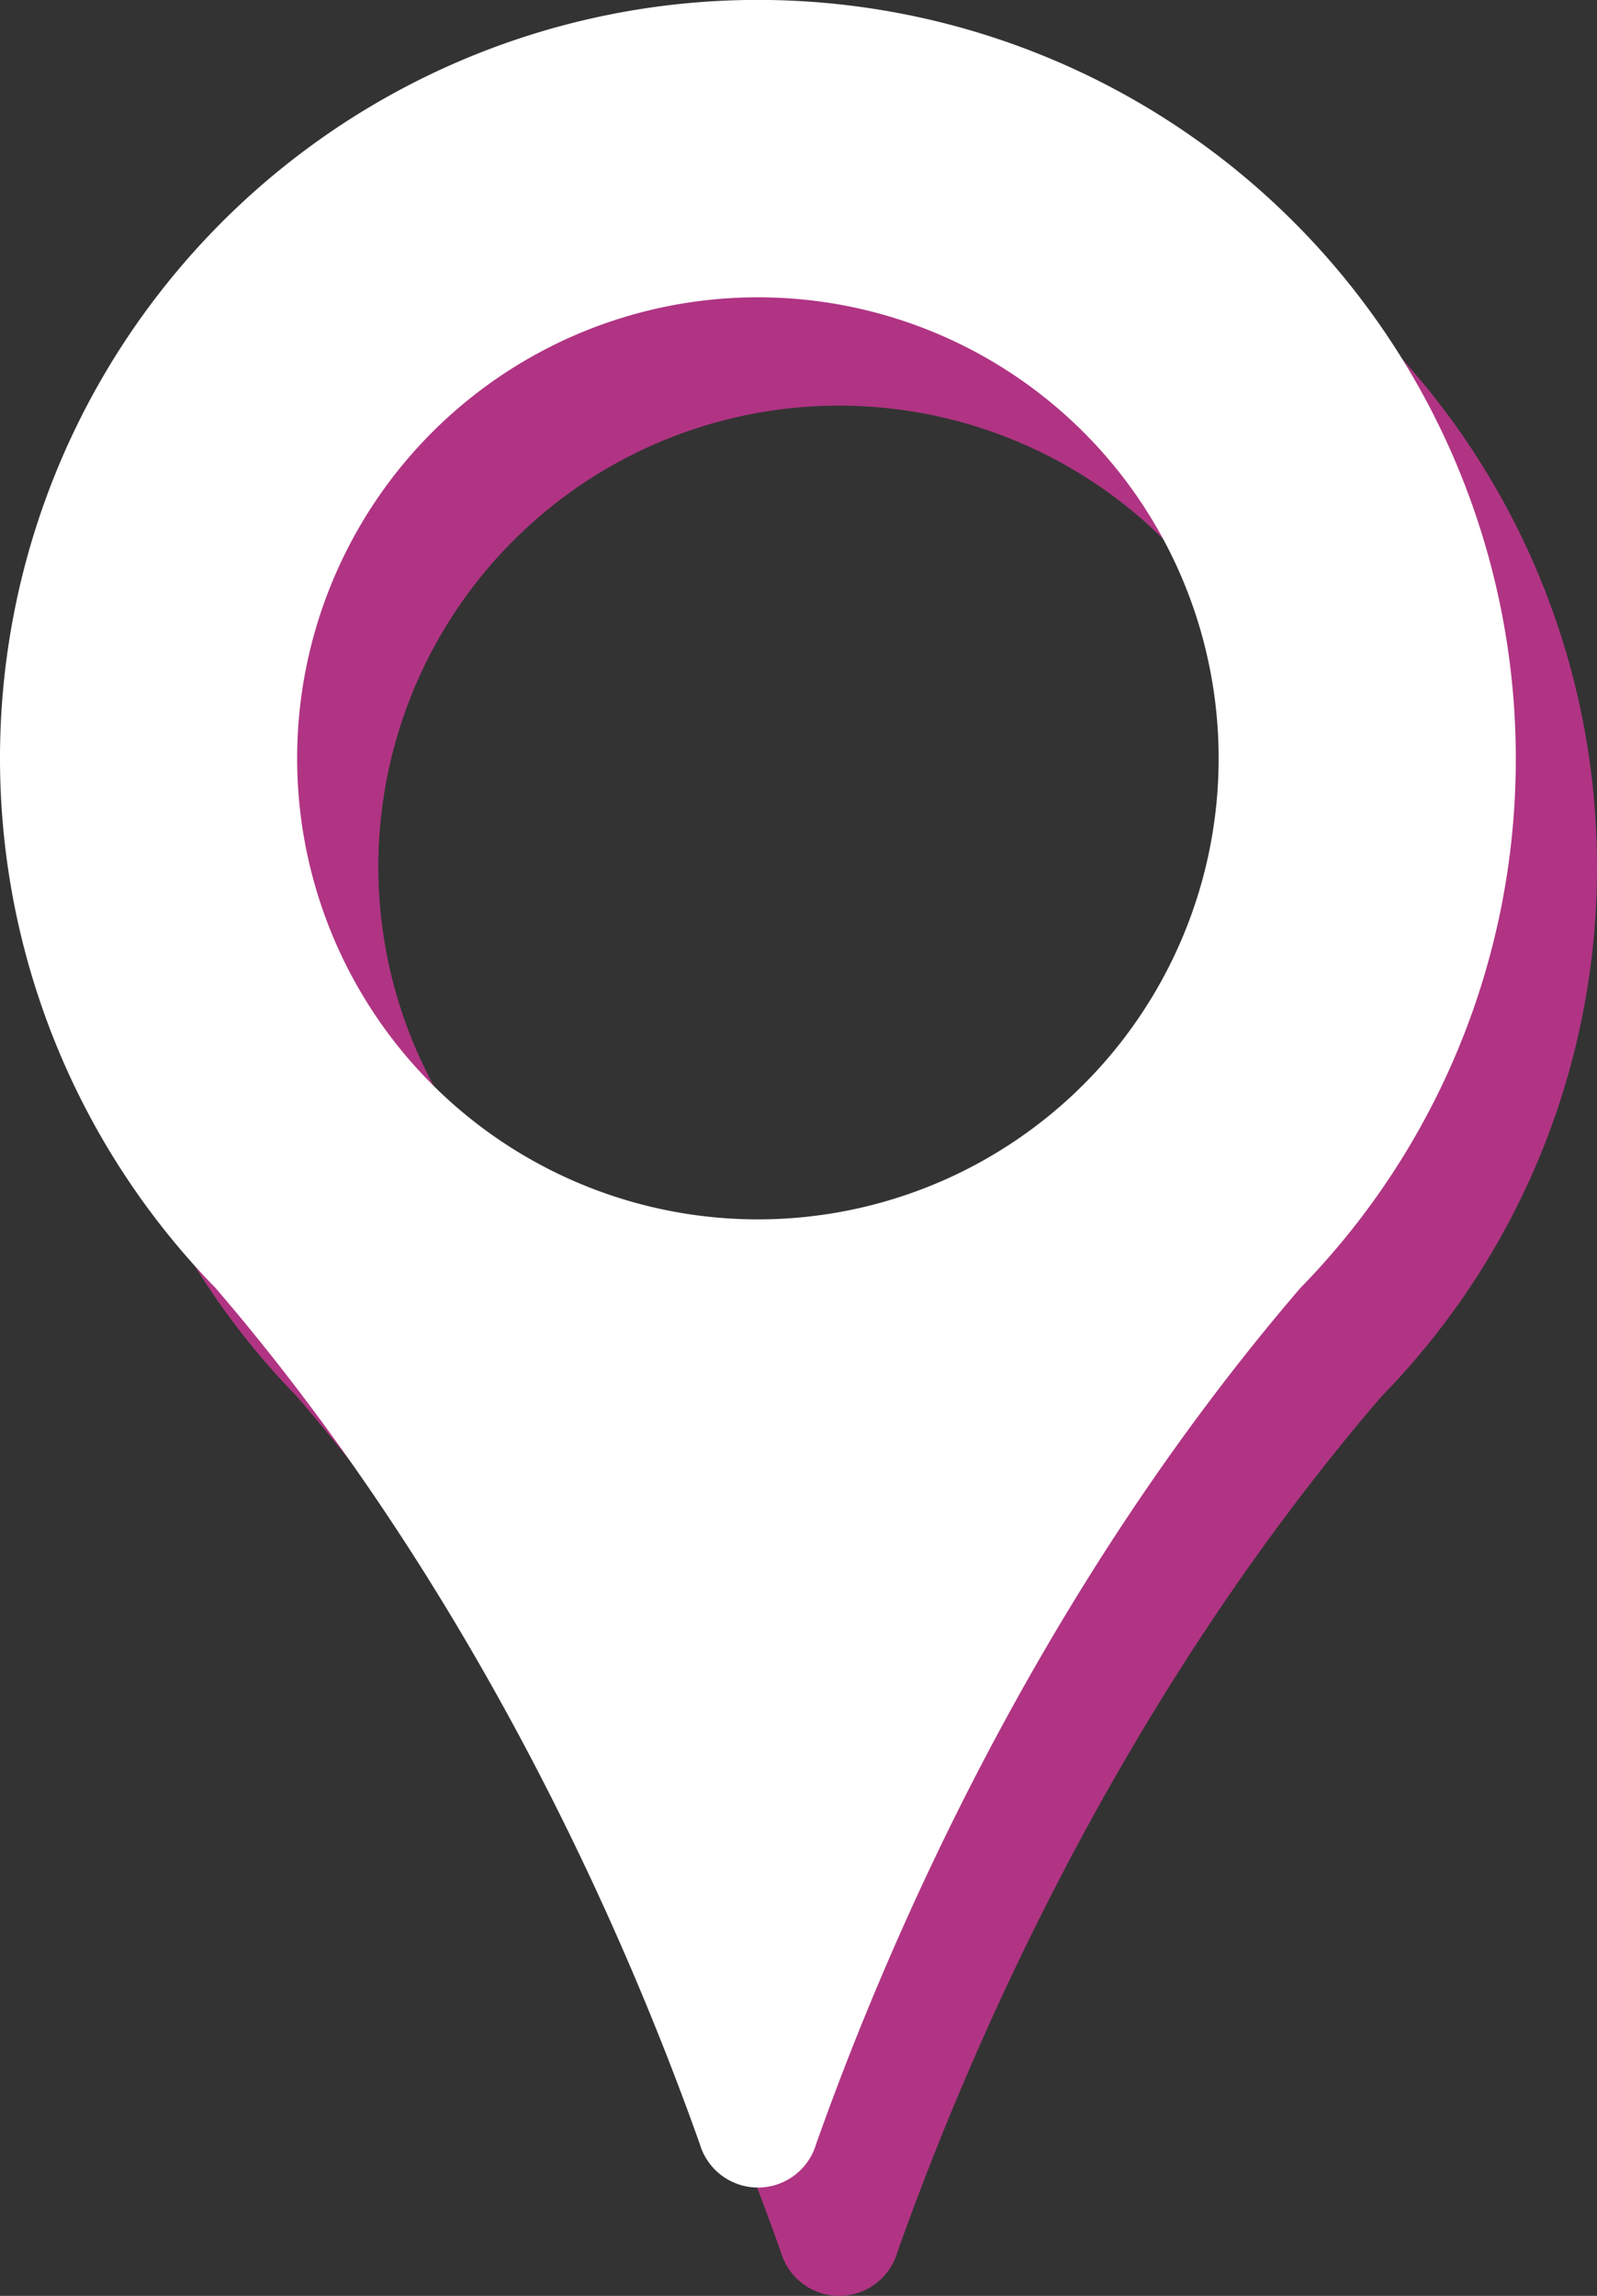
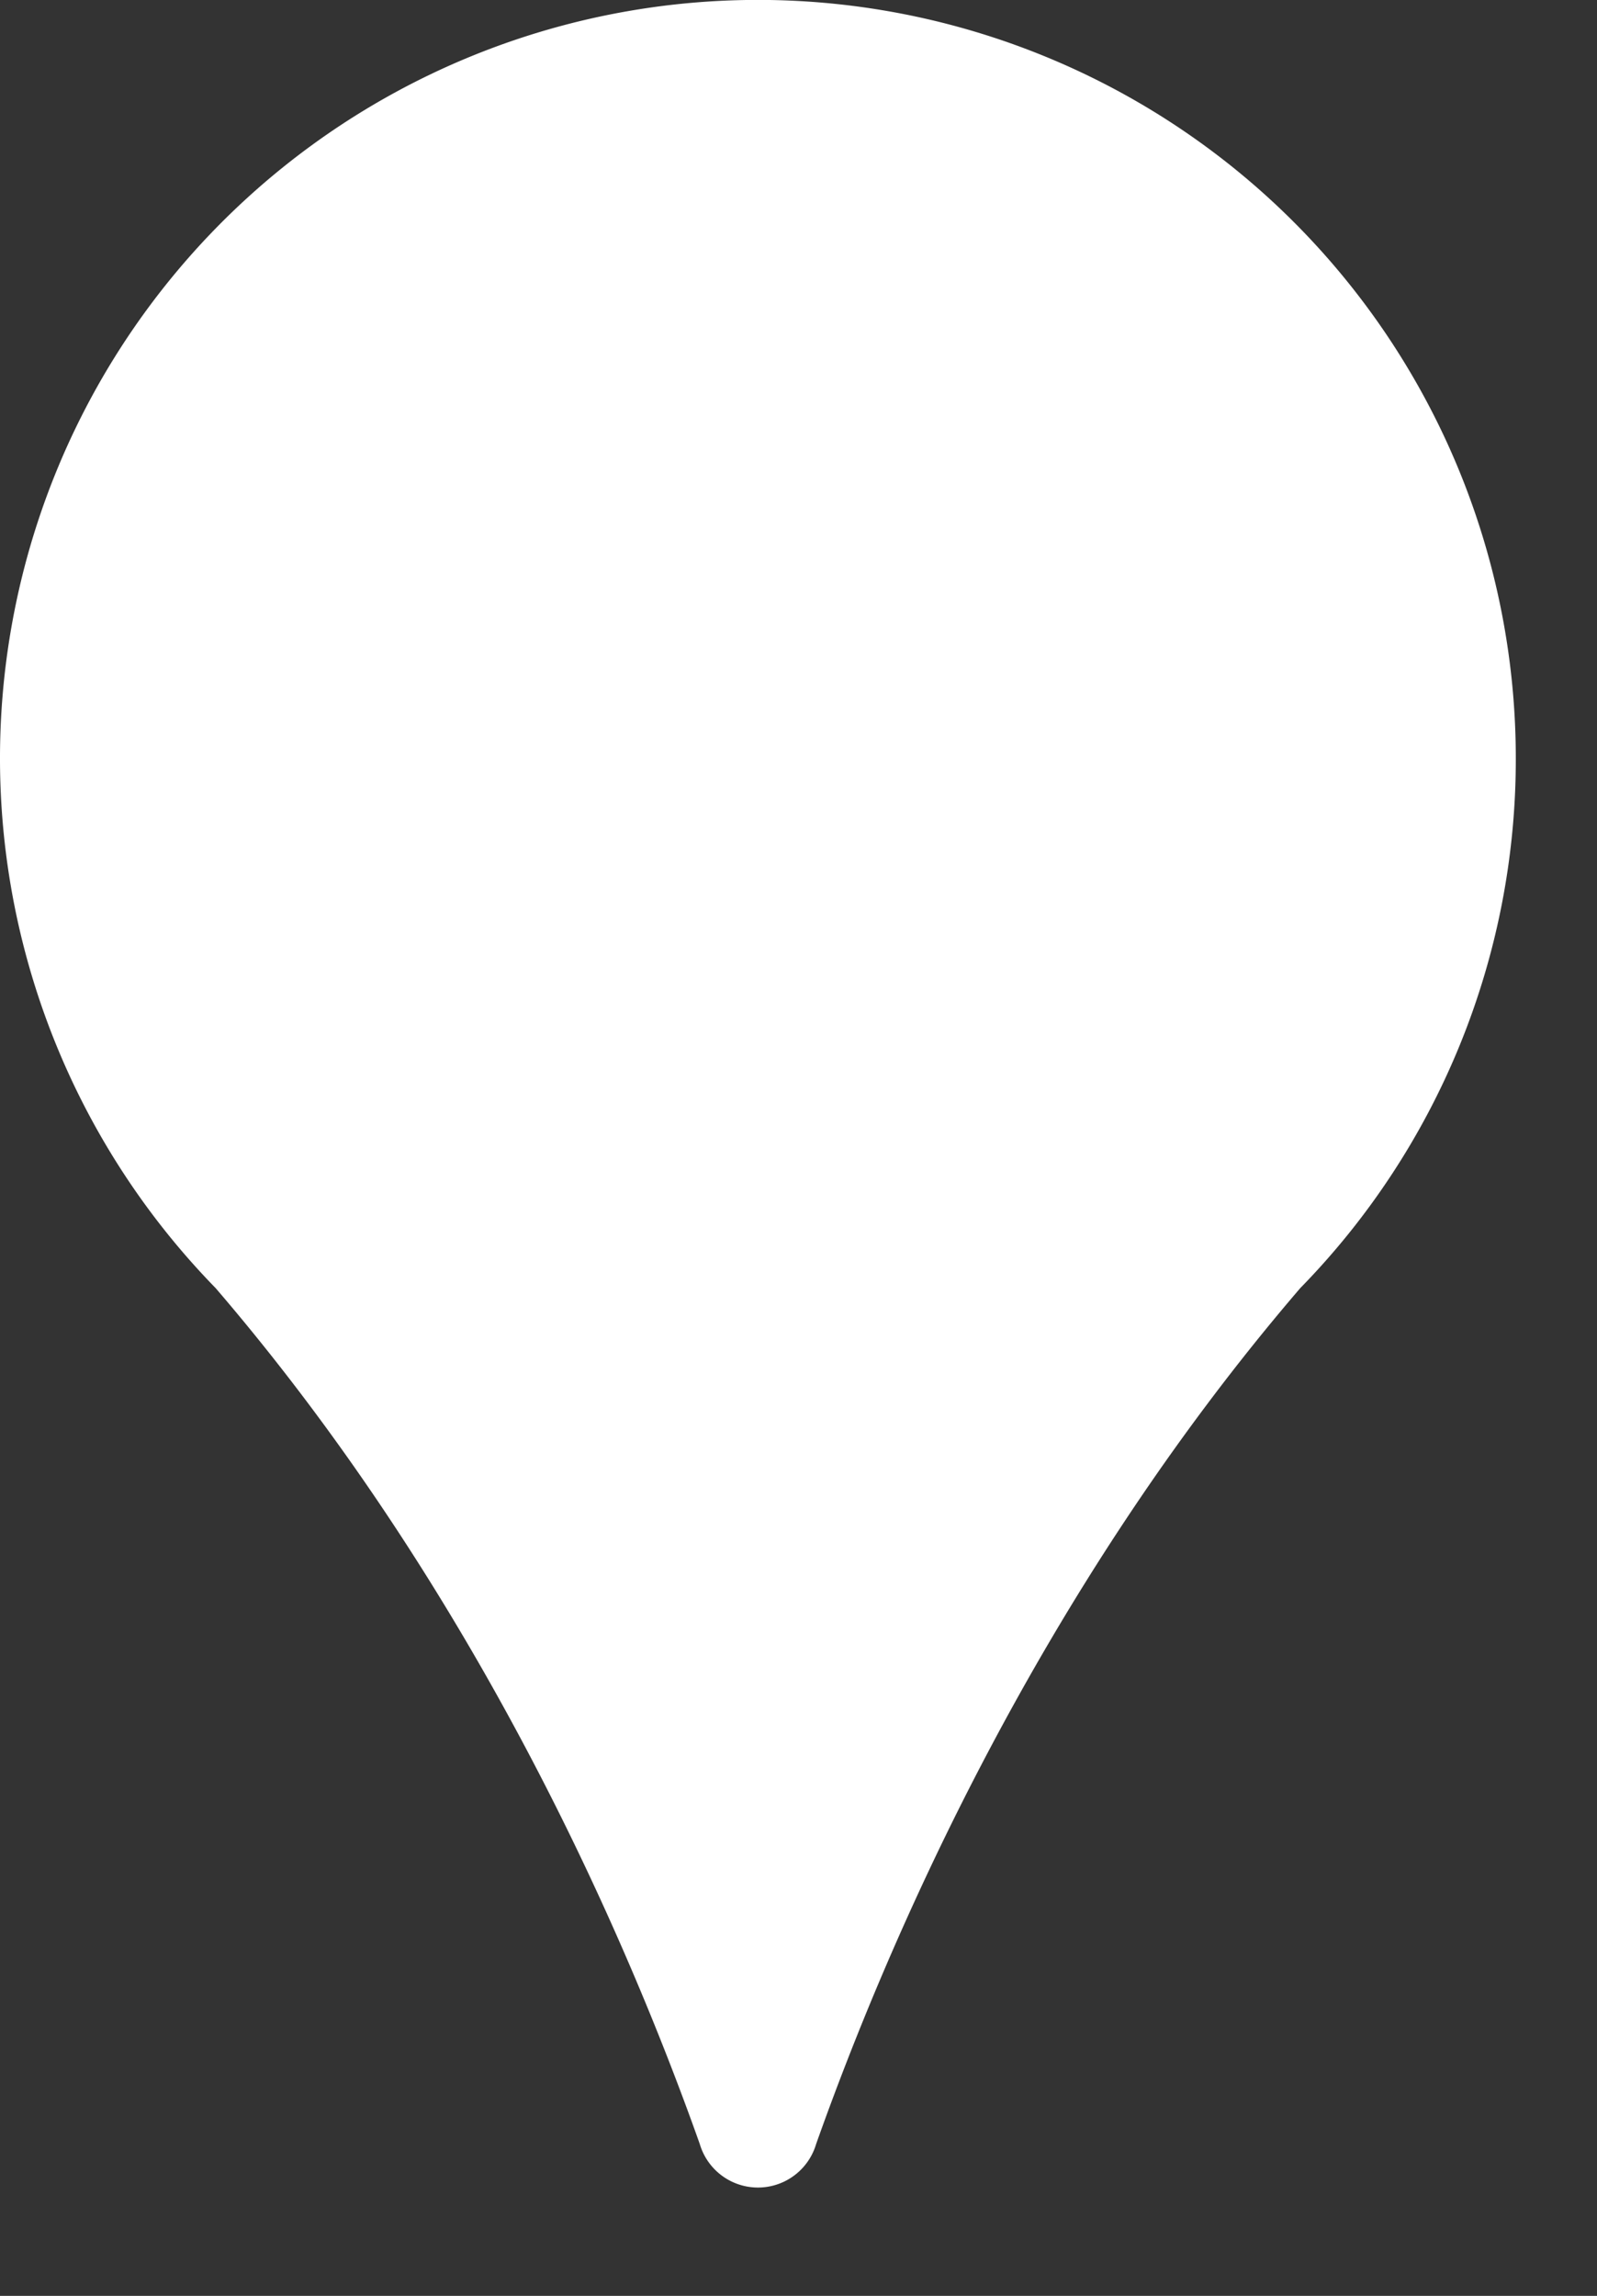
<svg xmlns="http://www.w3.org/2000/svg" width="59" height="84.767" viewBox="0 0 59 84.767">
  <rect x="0" y="0" width="59" height="84.767" fill="#333333" stroke="none" />
  <defs>
    <clipPath id="clip-path">
      <rect id="Rectangle_76" data-name="Rectangle 76" width="56" height="80.767" transform="translate(0 0)" fill="#b03483" />
    </clipPath>
    <clipPath id="clip-path-2">
      <rect id="Rectangle_76-2" data-name="Rectangle 76" width="56" height="80.767" transform="translate(0 0)" fill="#fff" />
    </clipPath>
  </defs>
  <g id="Group_192" data-name="Group 192" transform="translate(-171 -1126.808)">
    <g id="Group_114" data-name="Group 114" transform="translate(174 1130.809)">
      <g id="Group_104" data-name="Group 104" transform="translate(0 -0.001)" clip-path="url(#clip-path)">
-         <path id="Path_789" data-name="Path 789" d="M56,28A28,28,0,1,0,7.966,47.557h0c9.644,11.227,15.17,23.947,17.886,31.6a2.241,2.241,0,0,0,4.3,0c2.716-7.652,8.242-20.373,17.886-31.6h0A27.906,27.906,0,0,0,56,28M28,45.02A17.022,17.022,0,1,1,45.022,28,17.022,17.022,0,0,1,28,45.02" transform="translate(0 0.001)" fill="#b03483" />
-       </g>
+         </g>
    </g>
    <g id="Group_105" data-name="Group 105" transform="translate(171 1126.809)">
      <g id="Group_104-2" data-name="Group 104" transform="translate(0 -0.001)" clip-path="url(#clip-path-2)">
-         <path id="Path_789-2" data-name="Path 789" d="M56,28A28,28,0,1,0,7.966,47.557h0c9.644,11.227,15.17,23.947,17.886,31.6a2.241,2.241,0,0,0,4.3,0c2.716-7.652,8.242-20.373,17.886-31.6h0A27.906,27.906,0,0,0,56,28M28,45.02A17.022,17.022,0,1,1,45.022,28,17.022,17.022,0,0,1,28,45.02" transform="translate(0 0.001)" fill="#fff" />
+         <path id="Path_789-2" data-name="Path 789" d="M56,28A28,28,0,1,0,7.966,47.557h0c9.644,11.227,15.17,23.947,17.886,31.6a2.241,2.241,0,0,0,4.3,0c2.716-7.652,8.242-20.373,17.886-31.6h0A27.906,27.906,0,0,0,56,28M28,45.02" transform="translate(0 0.001)" fill="#fff" />
      </g>
    </g>
  </g>
</svg>